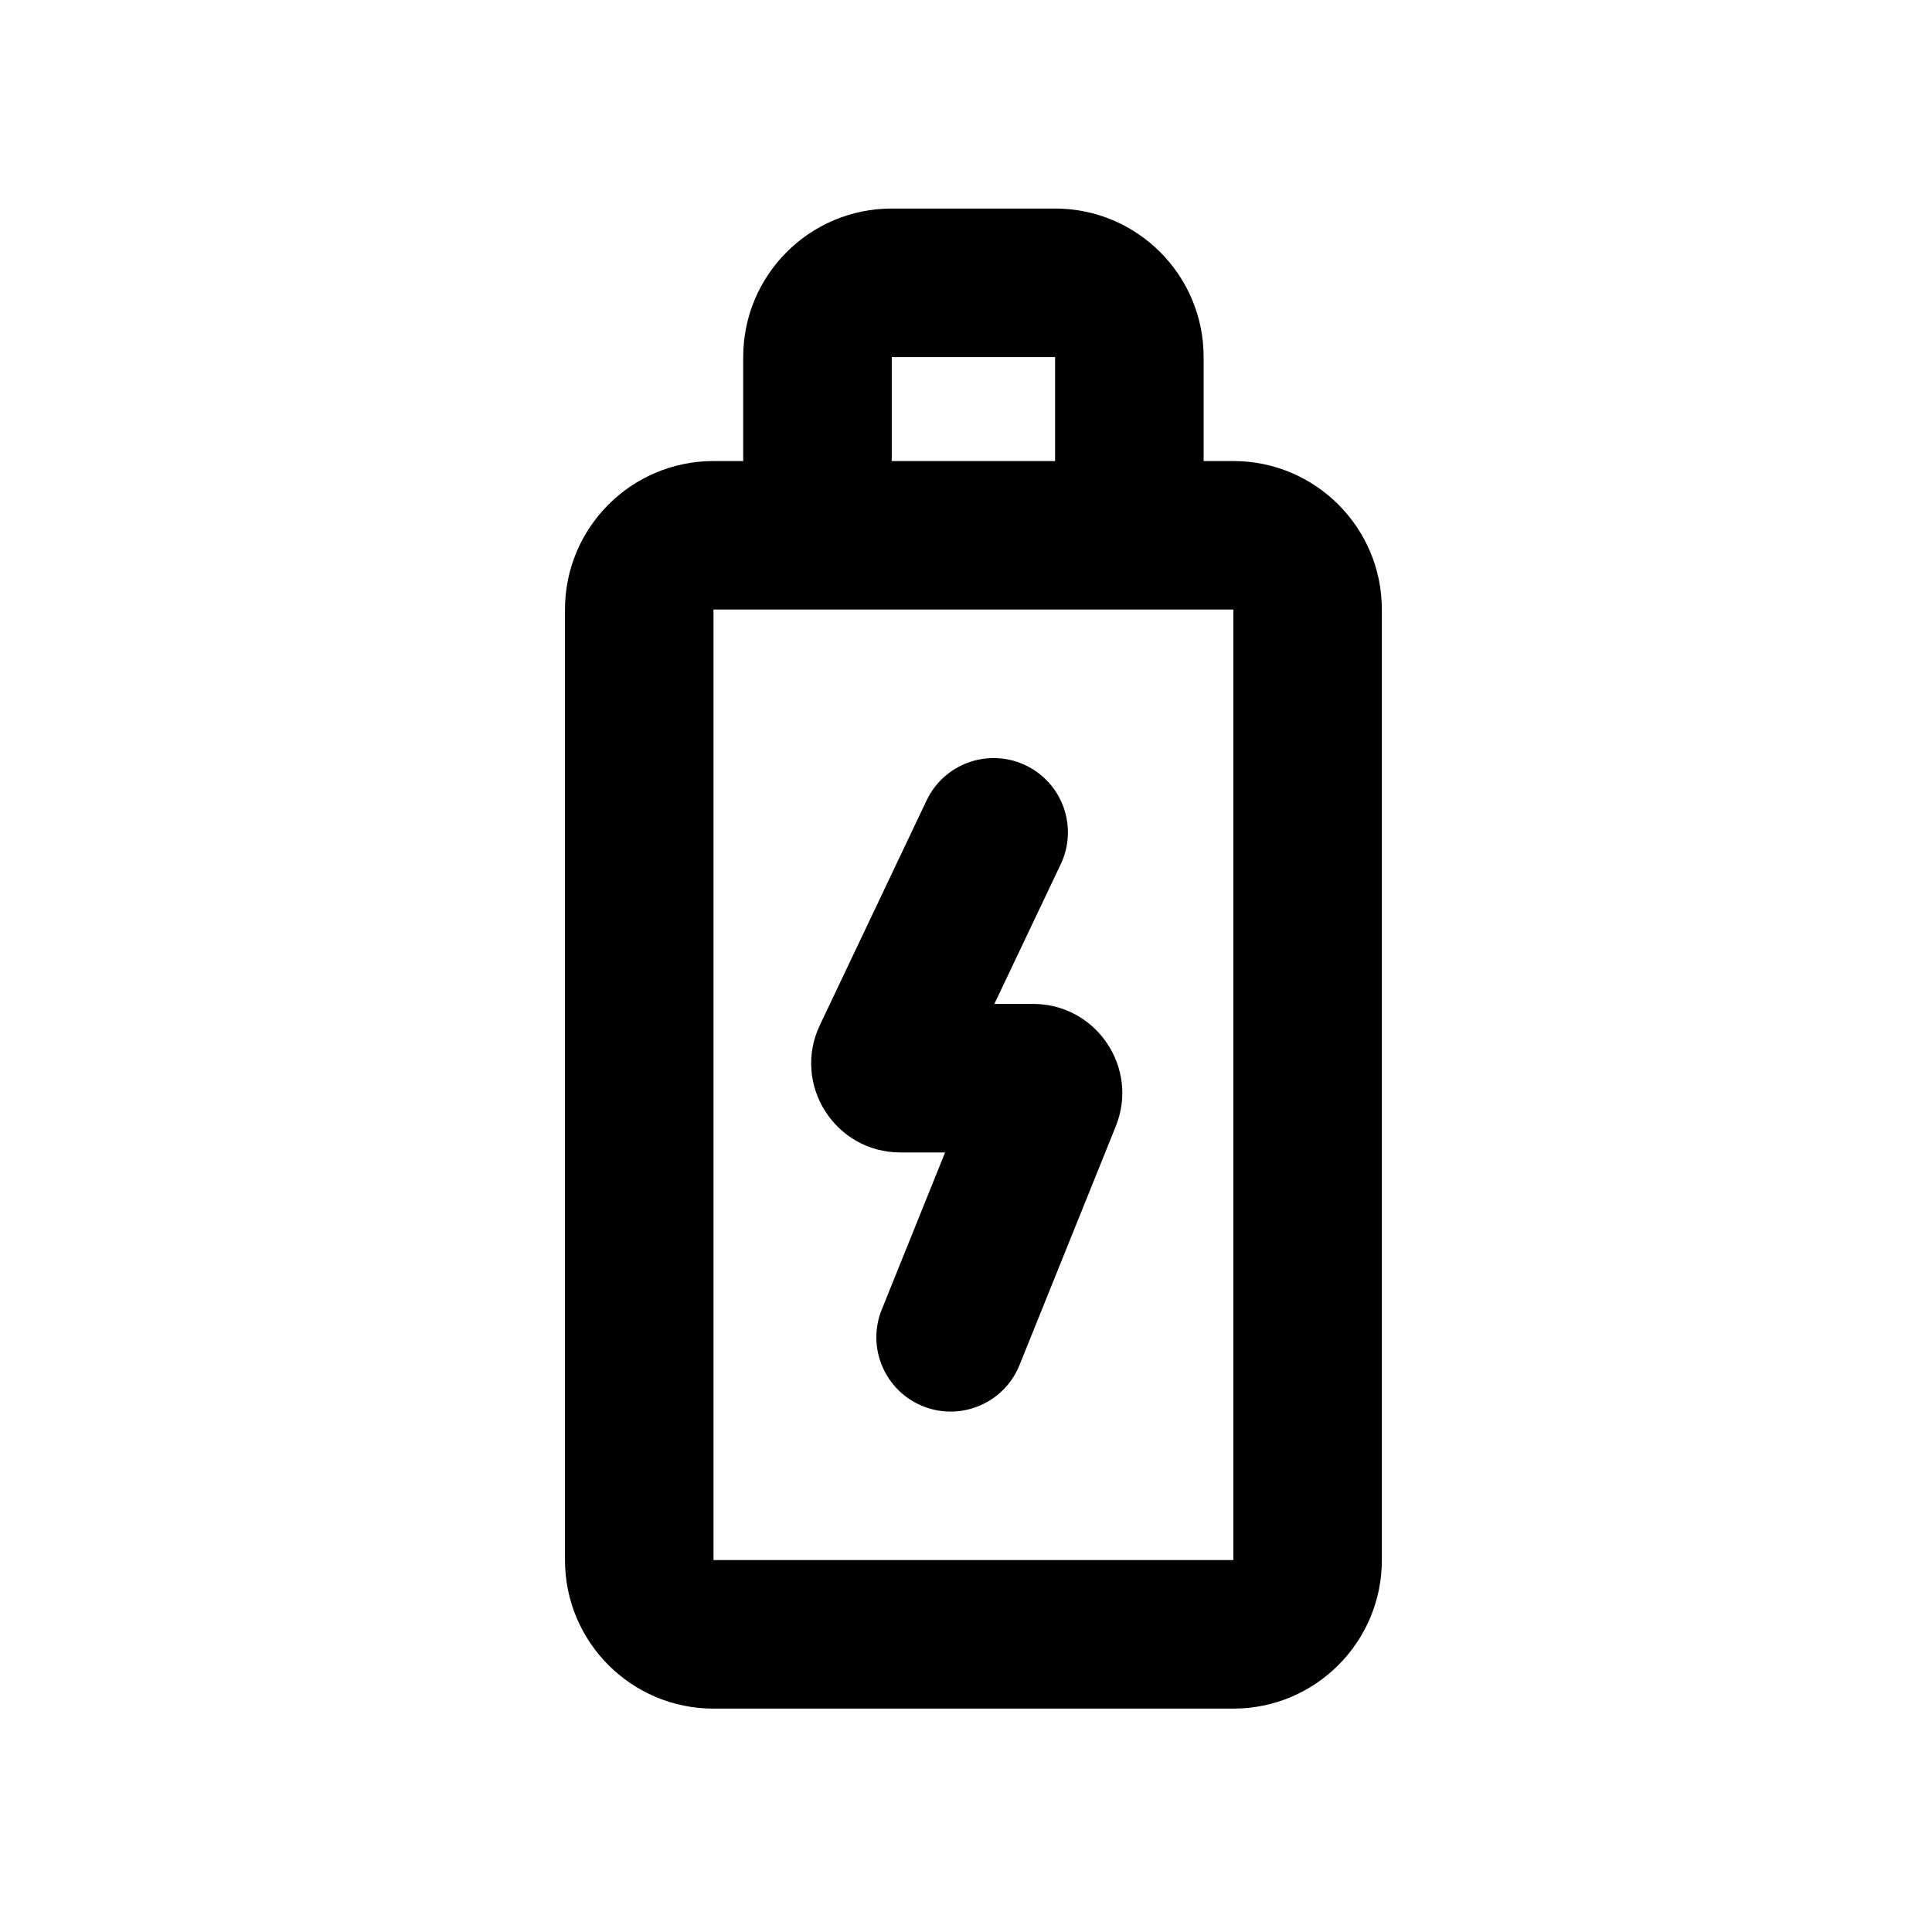
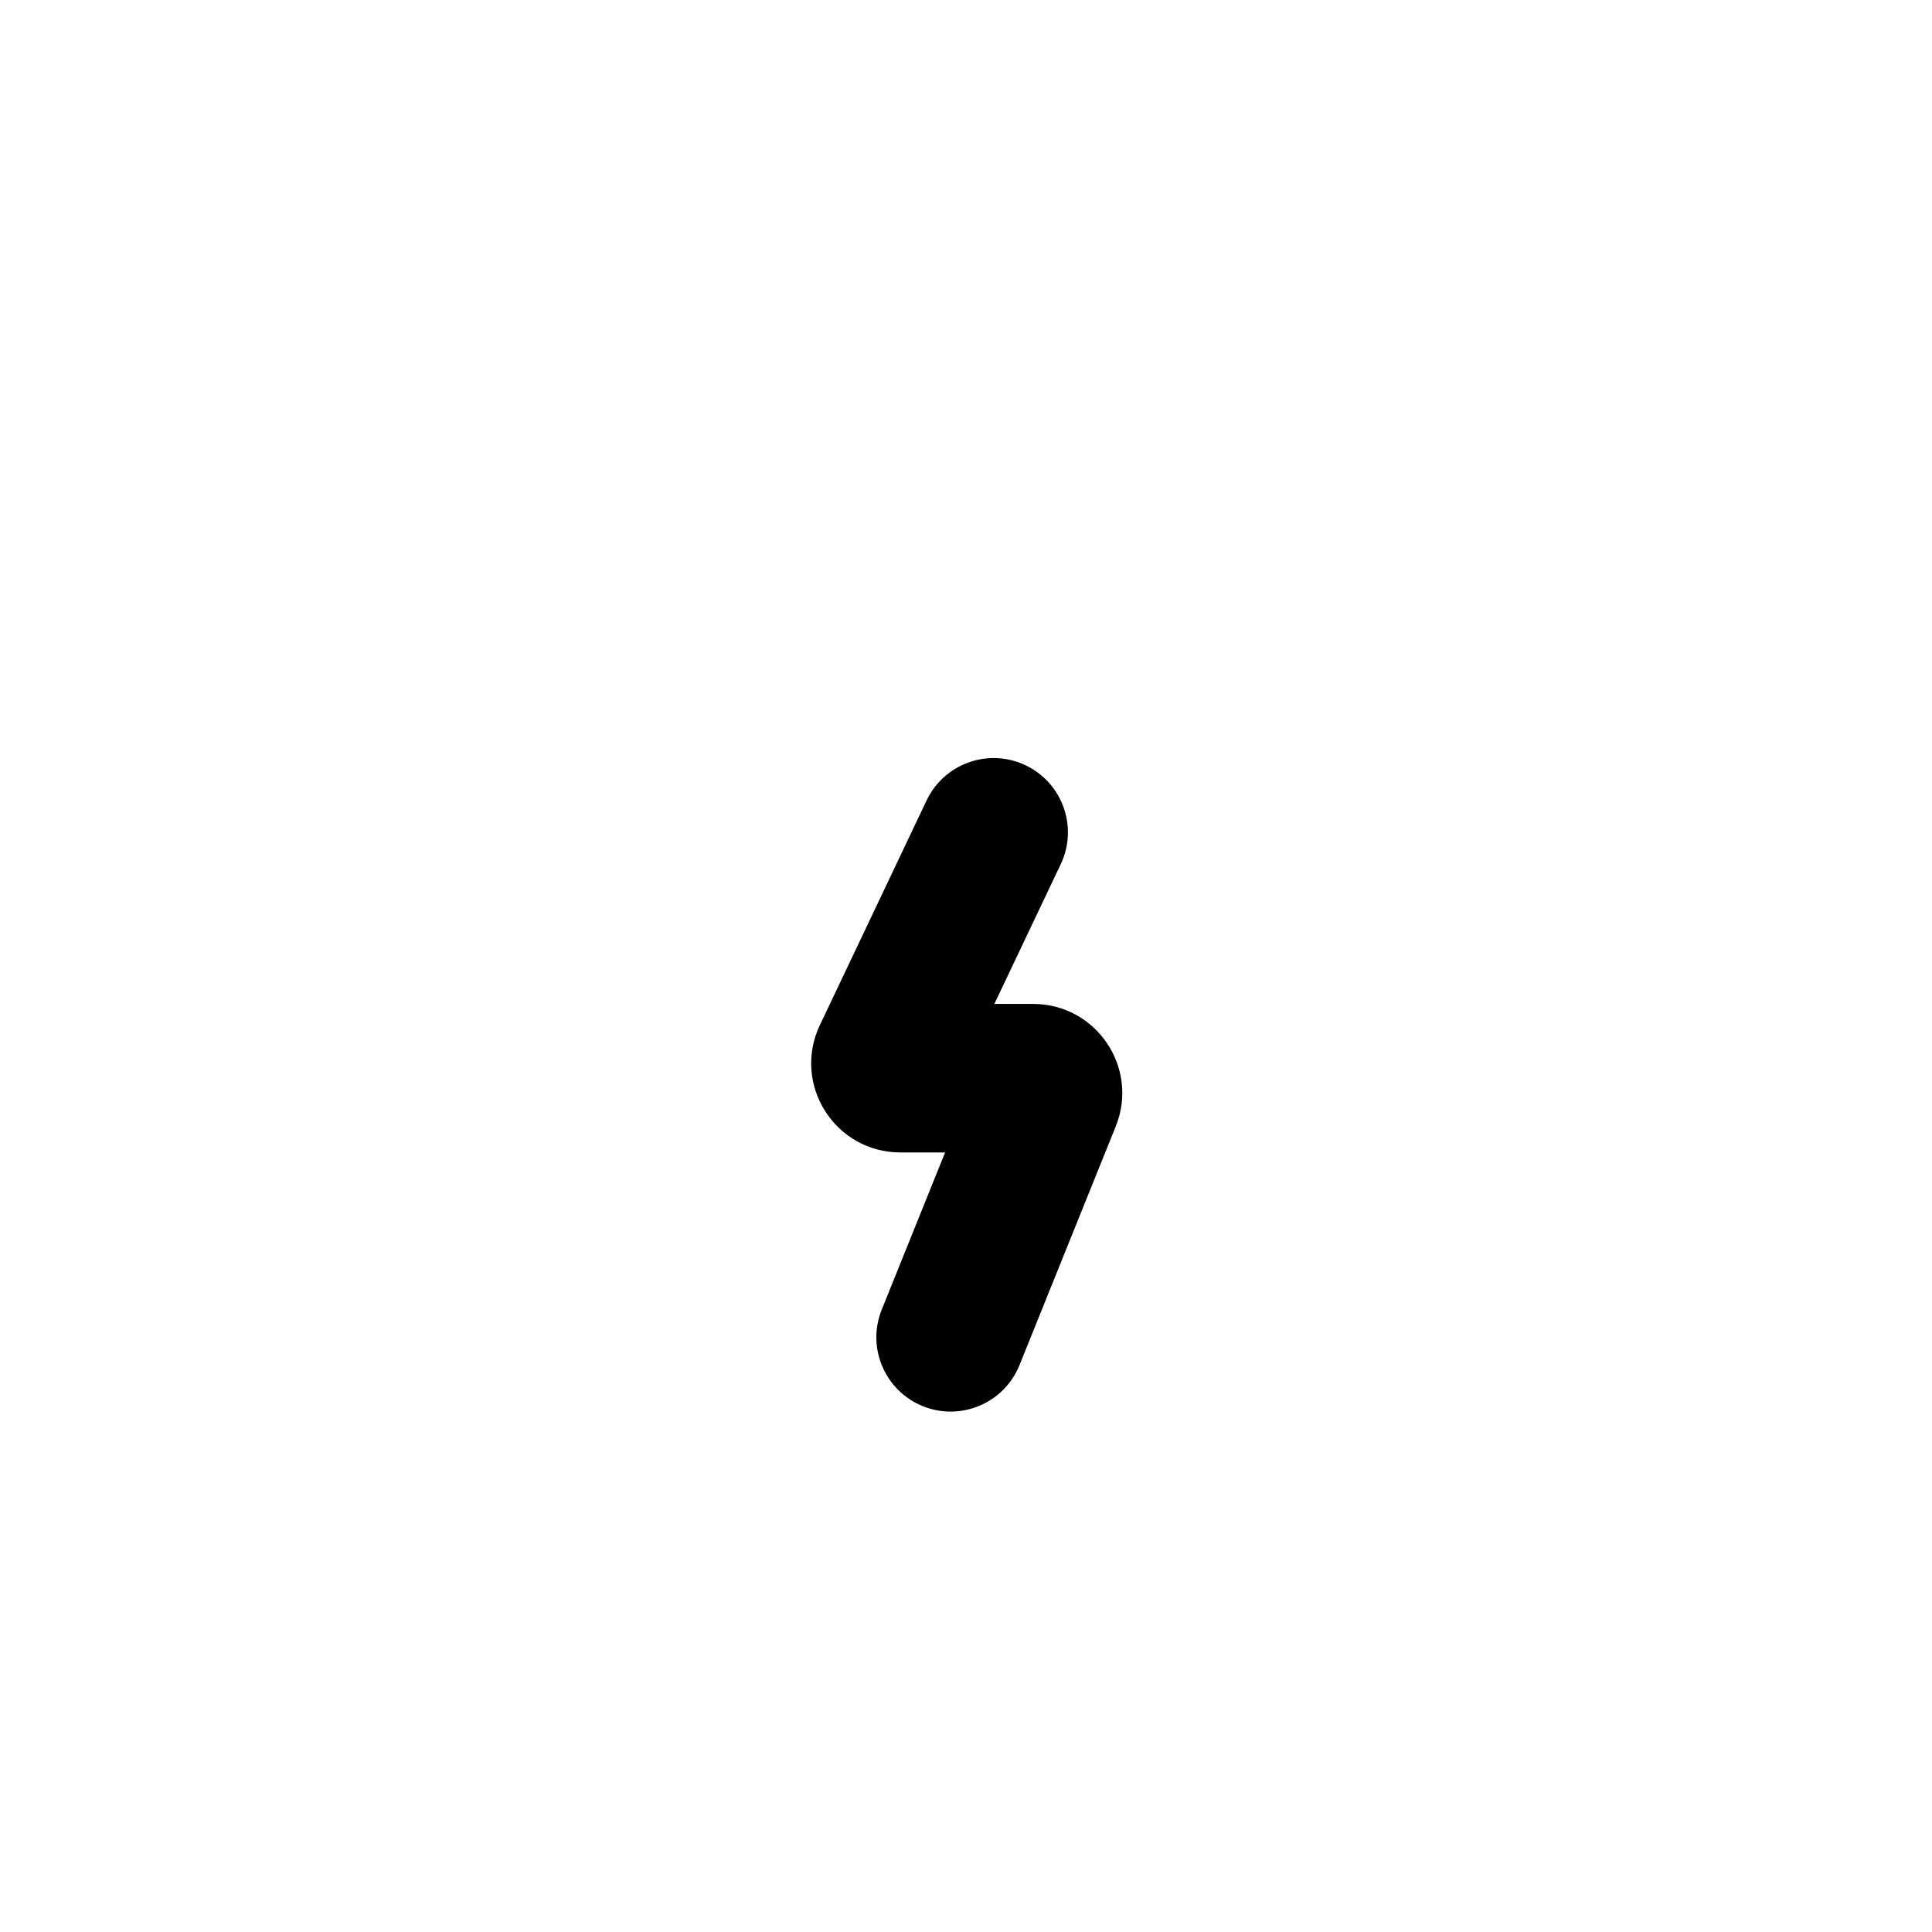
<svg xmlns="http://www.w3.org/2000/svg" fill="#000000" width="800px" height="800px" version="1.1" viewBox="144 144 512 512">
  <g fill-rule="evenodd">
-     <path d="m380.32 266.18h43.293v-27.555h-43.293zm82.656 0v-27.555c0-21.738-17.625-39.359-39.363-39.359h-43.293c-21.738 0-39.363 17.621-39.363 39.359v27.555h-7.871c-21.738 0-39.359 17.621-39.359 39.359v251.9c0 21.738 17.621 39.363 39.359 39.363h137.76c21.738 0 39.359-17.625 39.359-39.363v-251.9c0-21.738-17.621-39.359-39.359-39.359zm-129.89 39.359h137.76v251.9h-137.76z" />
    <path d="m415.77 346.8c9.82 4.664 13.996 16.402 9.336 26.223l-17.59 37.027h10.27c16.734 0 28.16 16.926 21.902 32.445l-25.508 63.266c-4.066 10.082-15.531 14.957-25.613 10.895-10.078-4.066-14.957-15.531-10.891-25.613l16.785-41.633h-11.852c-17.348 0-28.773-18.078-21.332-33.75l28.273-59.523c4.664-9.82 16.402-14 26.219-9.336z" />
  </g>
</svg>